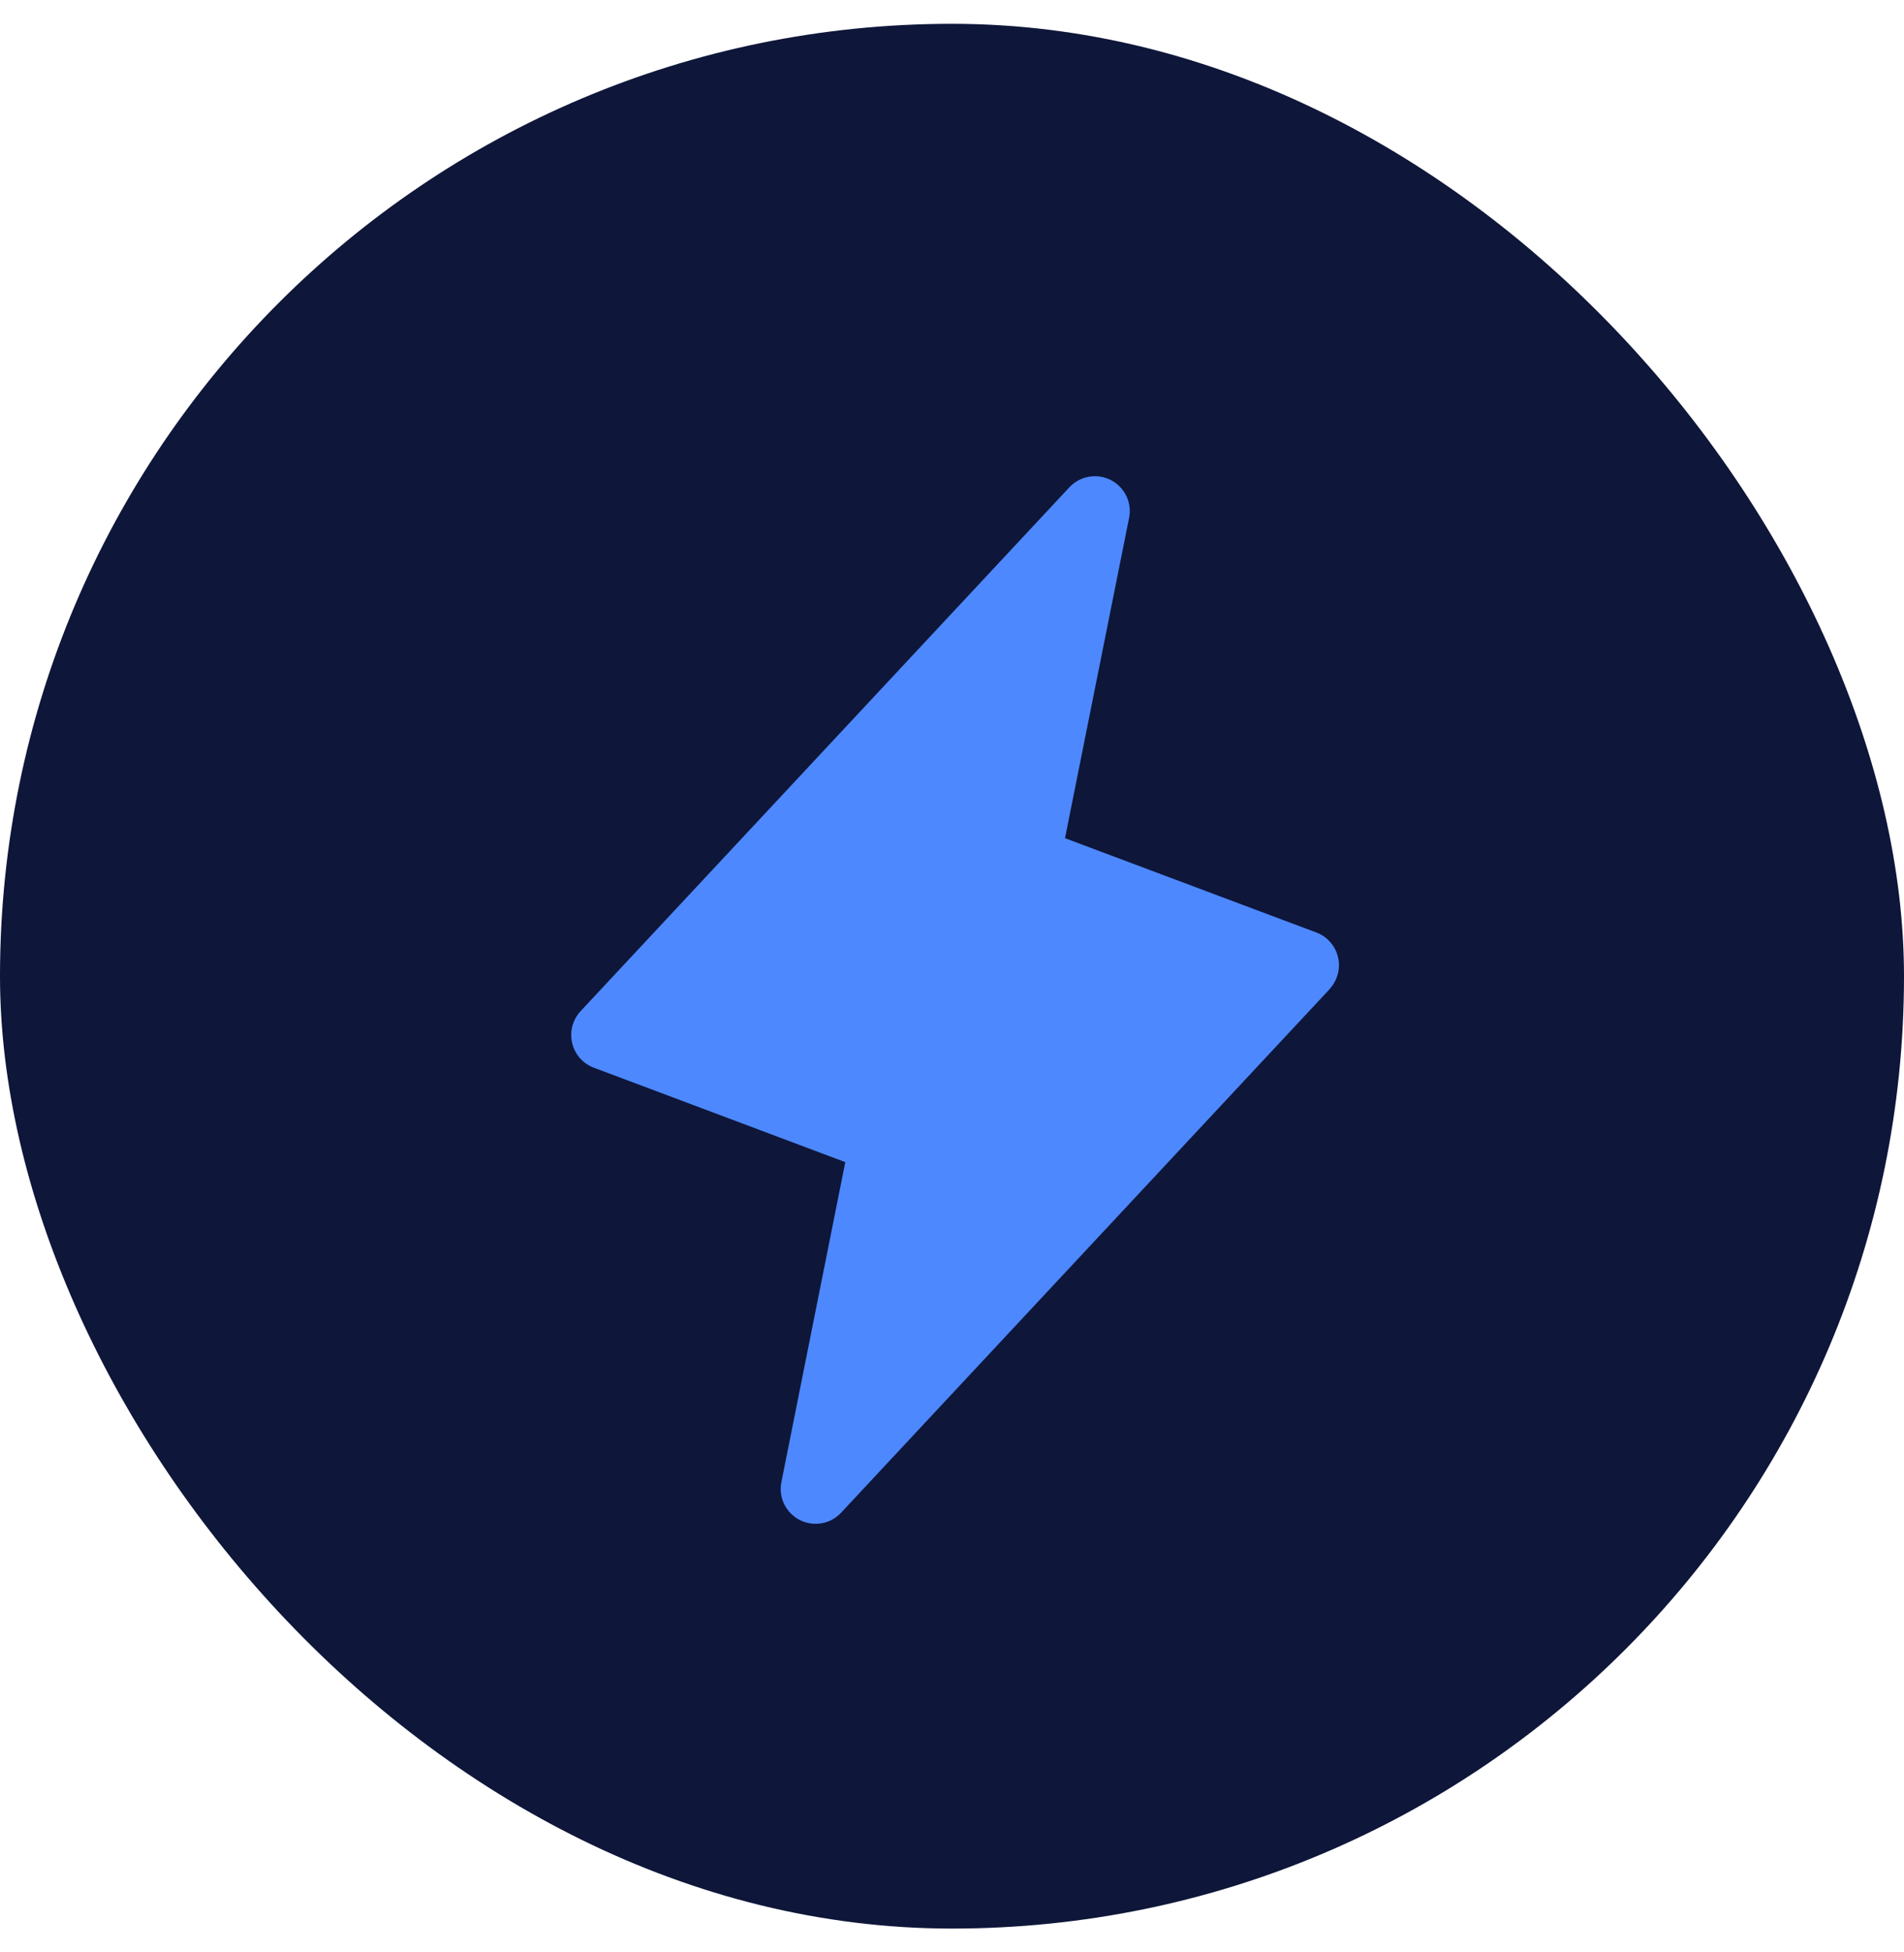
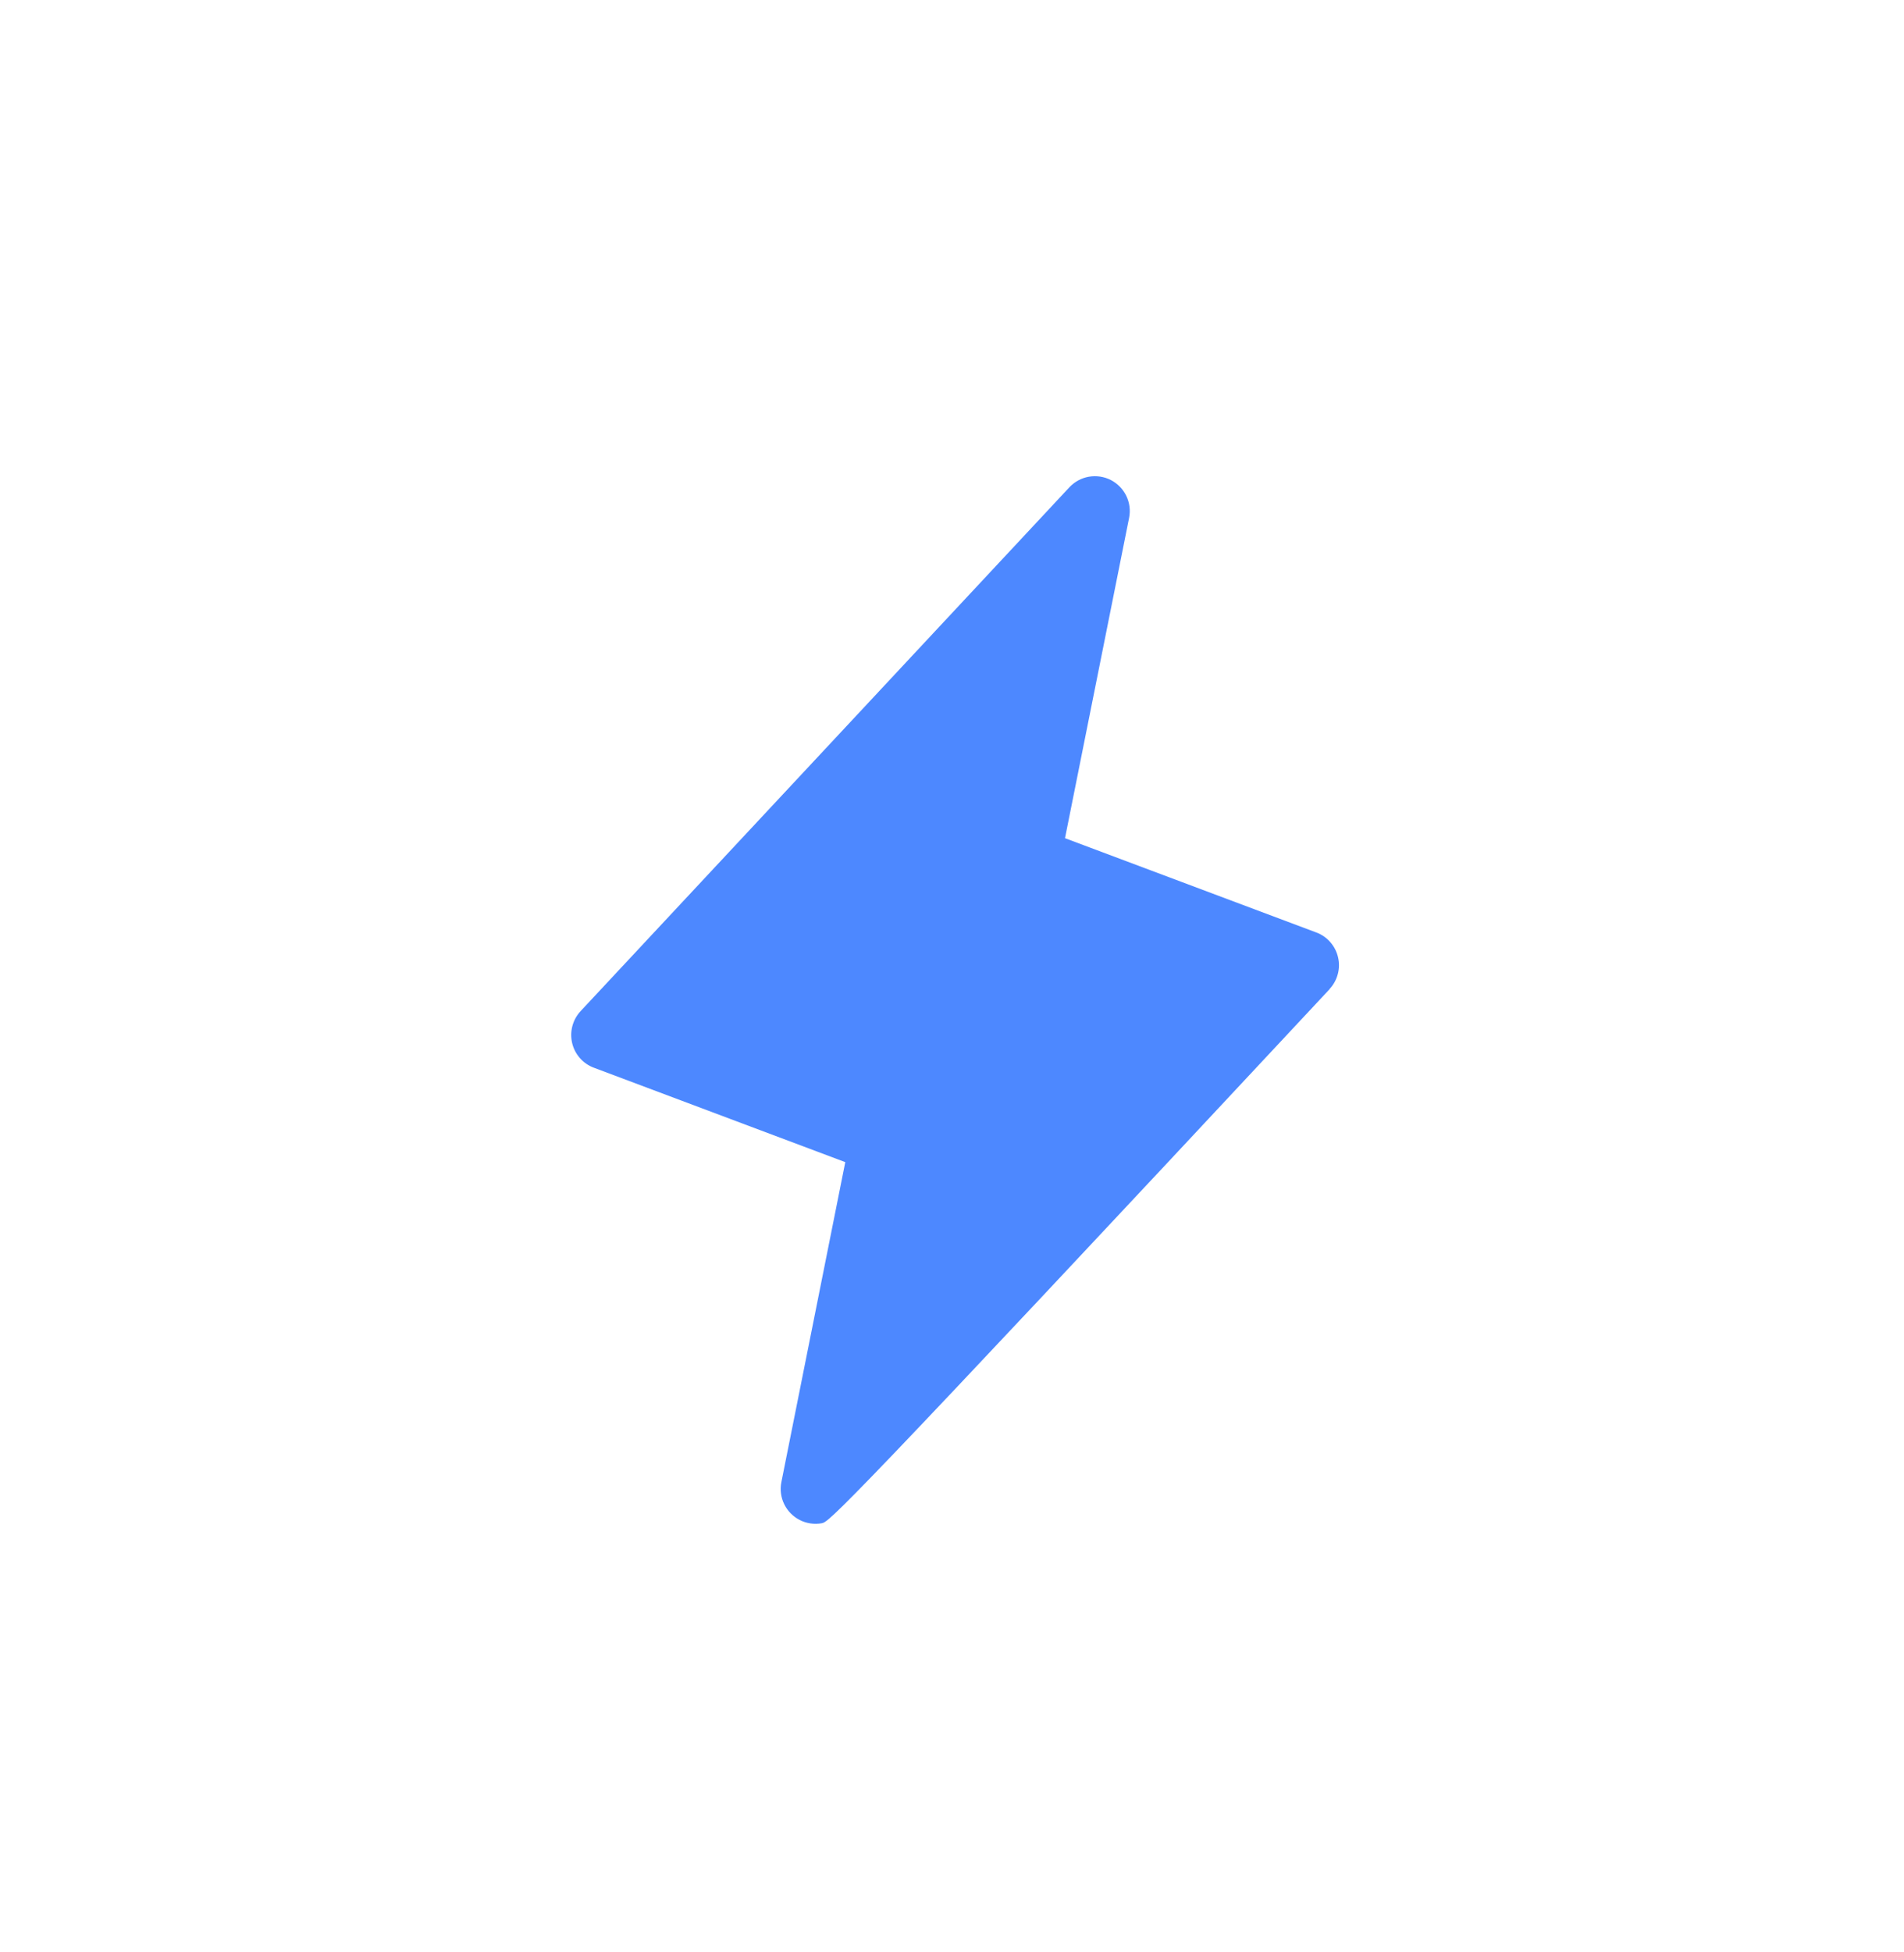
<svg xmlns="http://www.w3.org/2000/svg" width="40" height="41" viewBox="0 0 40 41" fill="none">
-   <rect y="0.5" width="40" height="40" rx="20" fill="#0E1639" />
-   <path d="M27.935 20.77L17.669 31.768C17.561 31.884 17.417 31.962 17.26 31.989C17.104 32.016 16.942 31.992 16.801 31.92C16.659 31.847 16.545 31.731 16.475 31.588C16.405 31.445 16.384 31.283 16.415 31.127L17.758 24.405L12.476 22.422C12.363 22.38 12.262 22.31 12.182 22.219C12.102 22.128 12.046 22.018 12.019 21.9C11.992 21.782 11.994 21.659 12.026 21.542C12.058 21.425 12.118 21.318 12.201 21.23L22.467 10.232C22.576 10.116 22.719 10.038 22.876 10.011C23.033 9.984 23.194 10.008 23.336 10.08C23.477 10.153 23.591 10.269 23.661 10.412C23.731 10.556 23.752 10.717 23.721 10.873L22.374 17.602L27.656 19.583C27.769 19.625 27.869 19.695 27.948 19.786C28.028 19.877 28.083 19.985 28.11 20.103C28.138 20.22 28.136 20.342 28.104 20.459C28.073 20.575 28.014 20.682 27.931 20.77H27.935Z" fill="#4D88FF" />
+   <path d="M27.935 20.77C17.561 31.884 17.417 31.962 17.26 31.989C17.104 32.016 16.942 31.992 16.801 31.92C16.659 31.847 16.545 31.731 16.475 31.588C16.405 31.445 16.384 31.283 16.415 31.127L17.758 24.405L12.476 22.422C12.363 22.38 12.262 22.31 12.182 22.219C12.102 22.128 12.046 22.018 12.019 21.9C11.992 21.782 11.994 21.659 12.026 21.542C12.058 21.425 12.118 21.318 12.201 21.23L22.467 10.232C22.576 10.116 22.719 10.038 22.876 10.011C23.033 9.984 23.194 10.008 23.336 10.08C23.477 10.153 23.591 10.269 23.661 10.412C23.731 10.556 23.752 10.717 23.721 10.873L22.374 17.602L27.656 19.583C27.769 19.625 27.869 19.695 27.948 19.786C28.028 19.877 28.083 19.985 28.11 20.103C28.138 20.22 28.136 20.342 28.104 20.459C28.073 20.575 28.014 20.682 27.931 20.77H27.935Z" fill="#4D88FF" />
</svg>